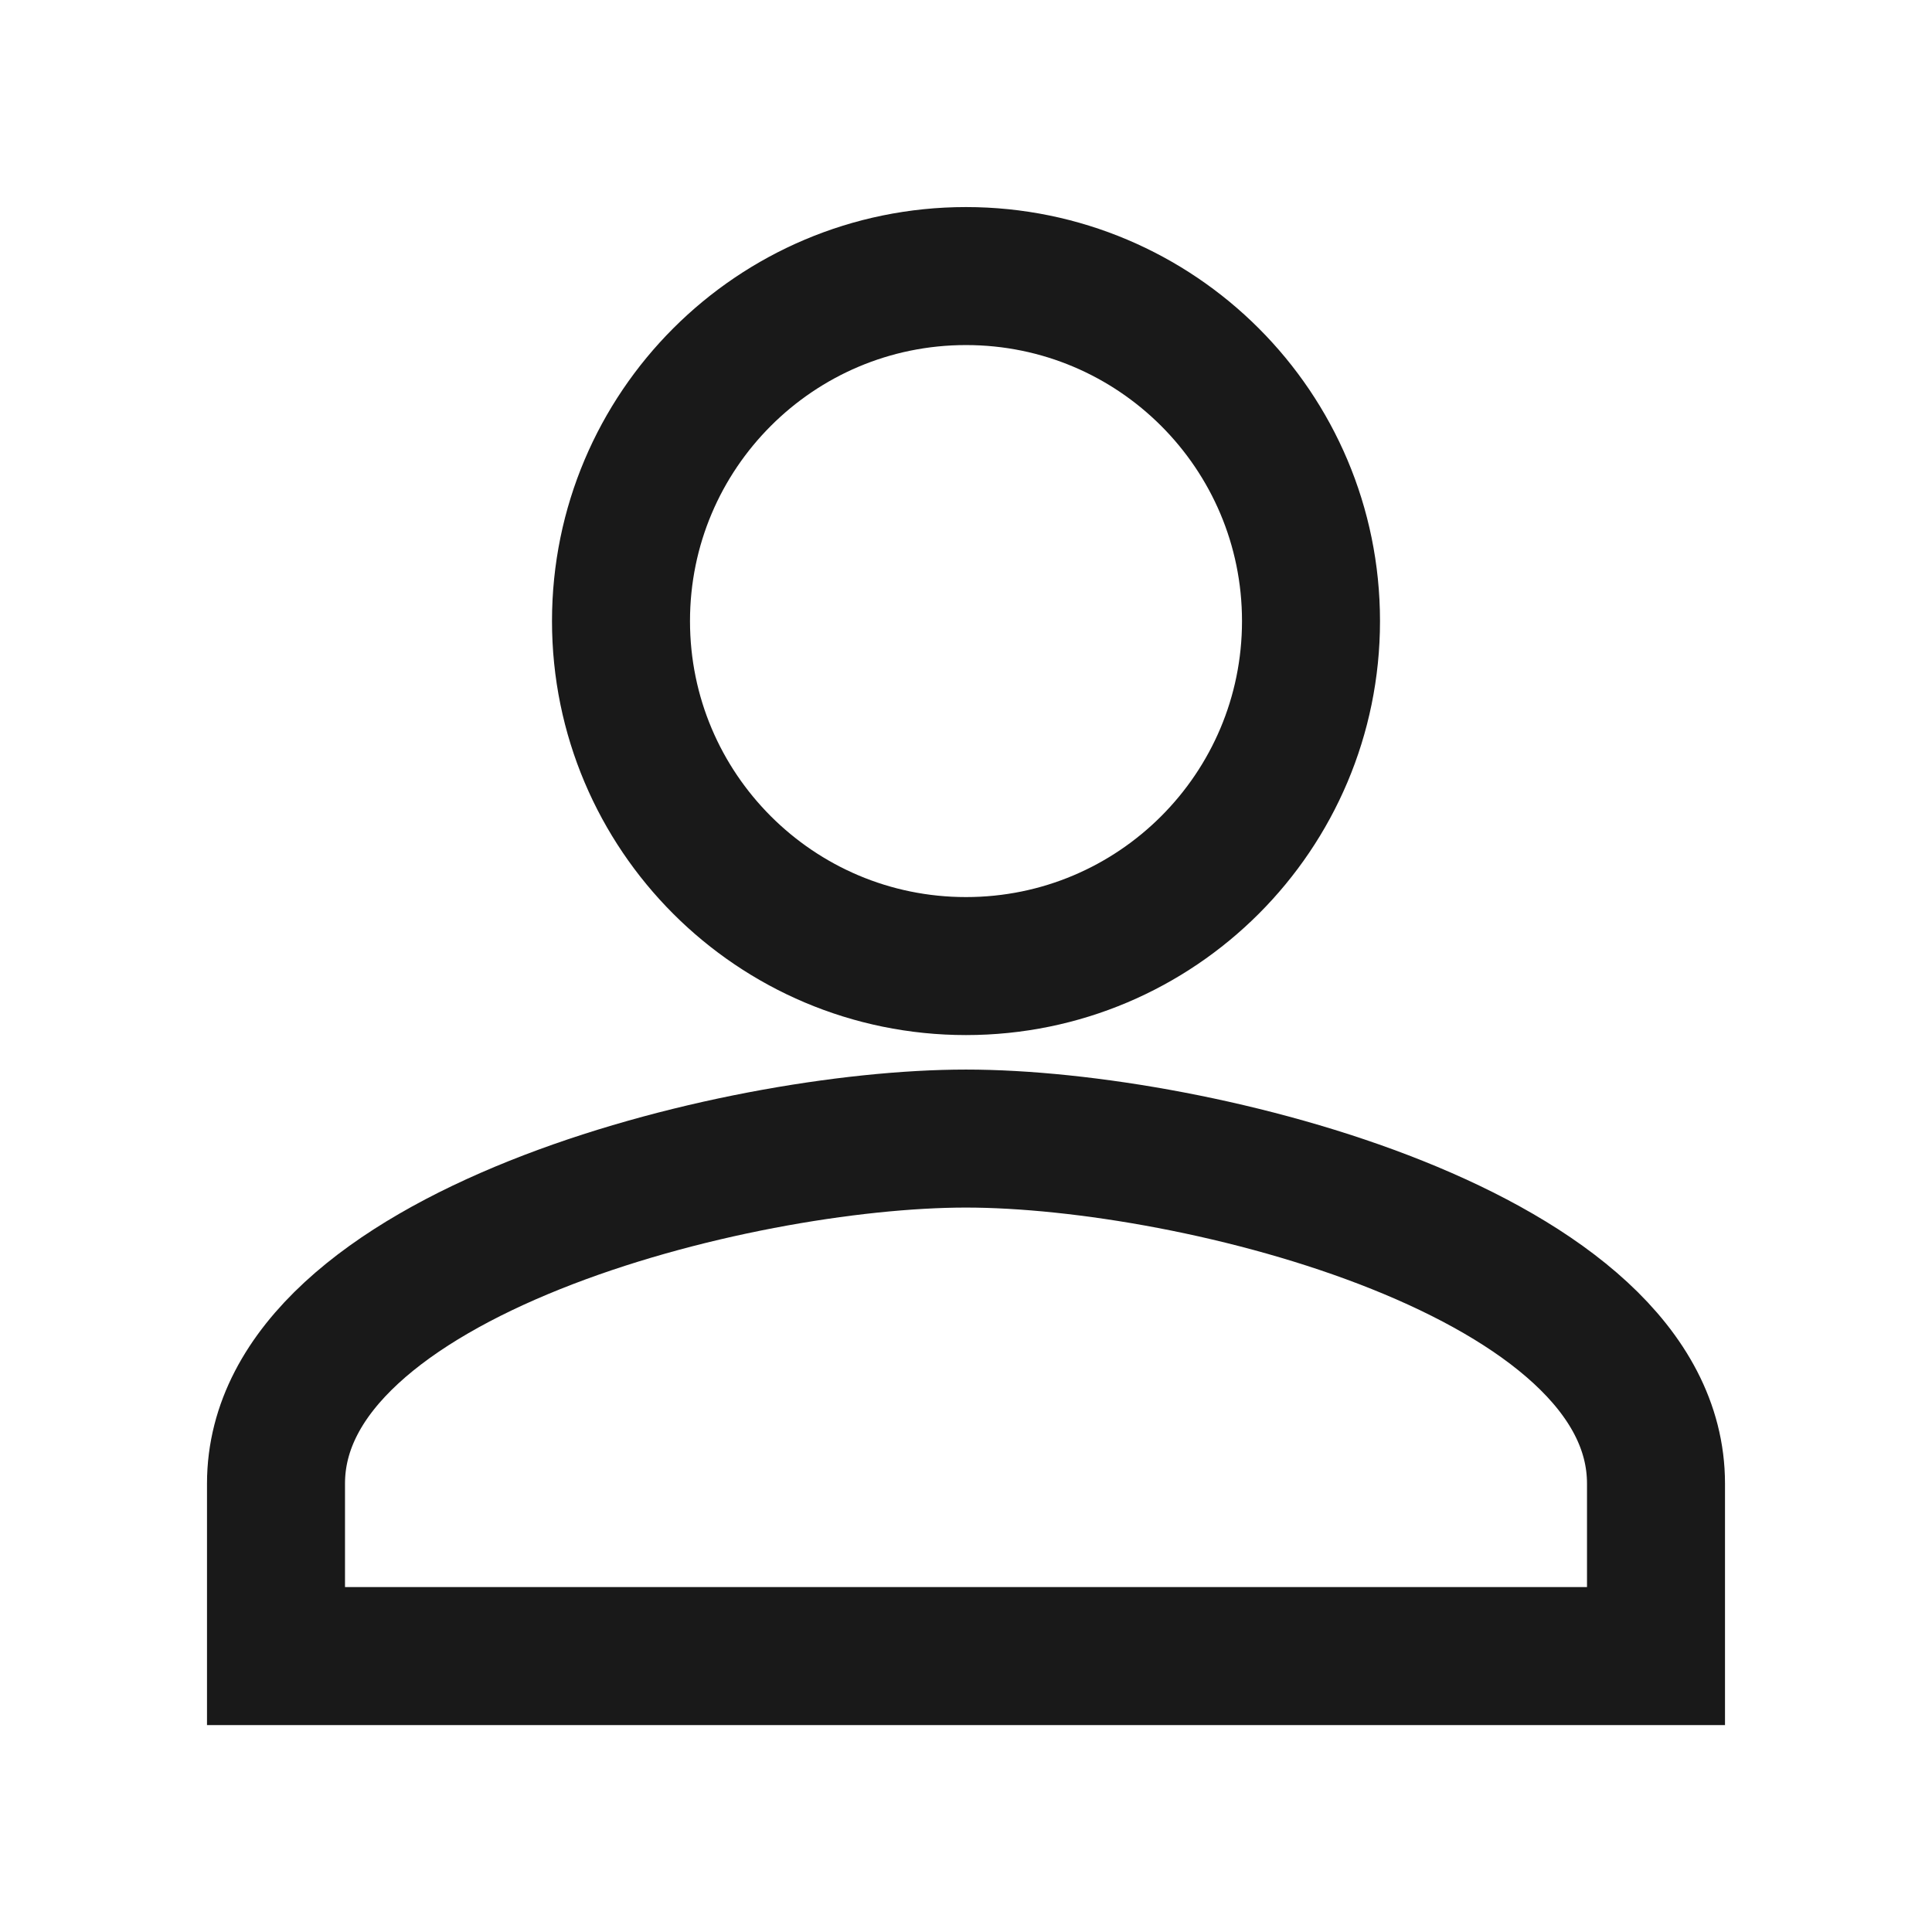
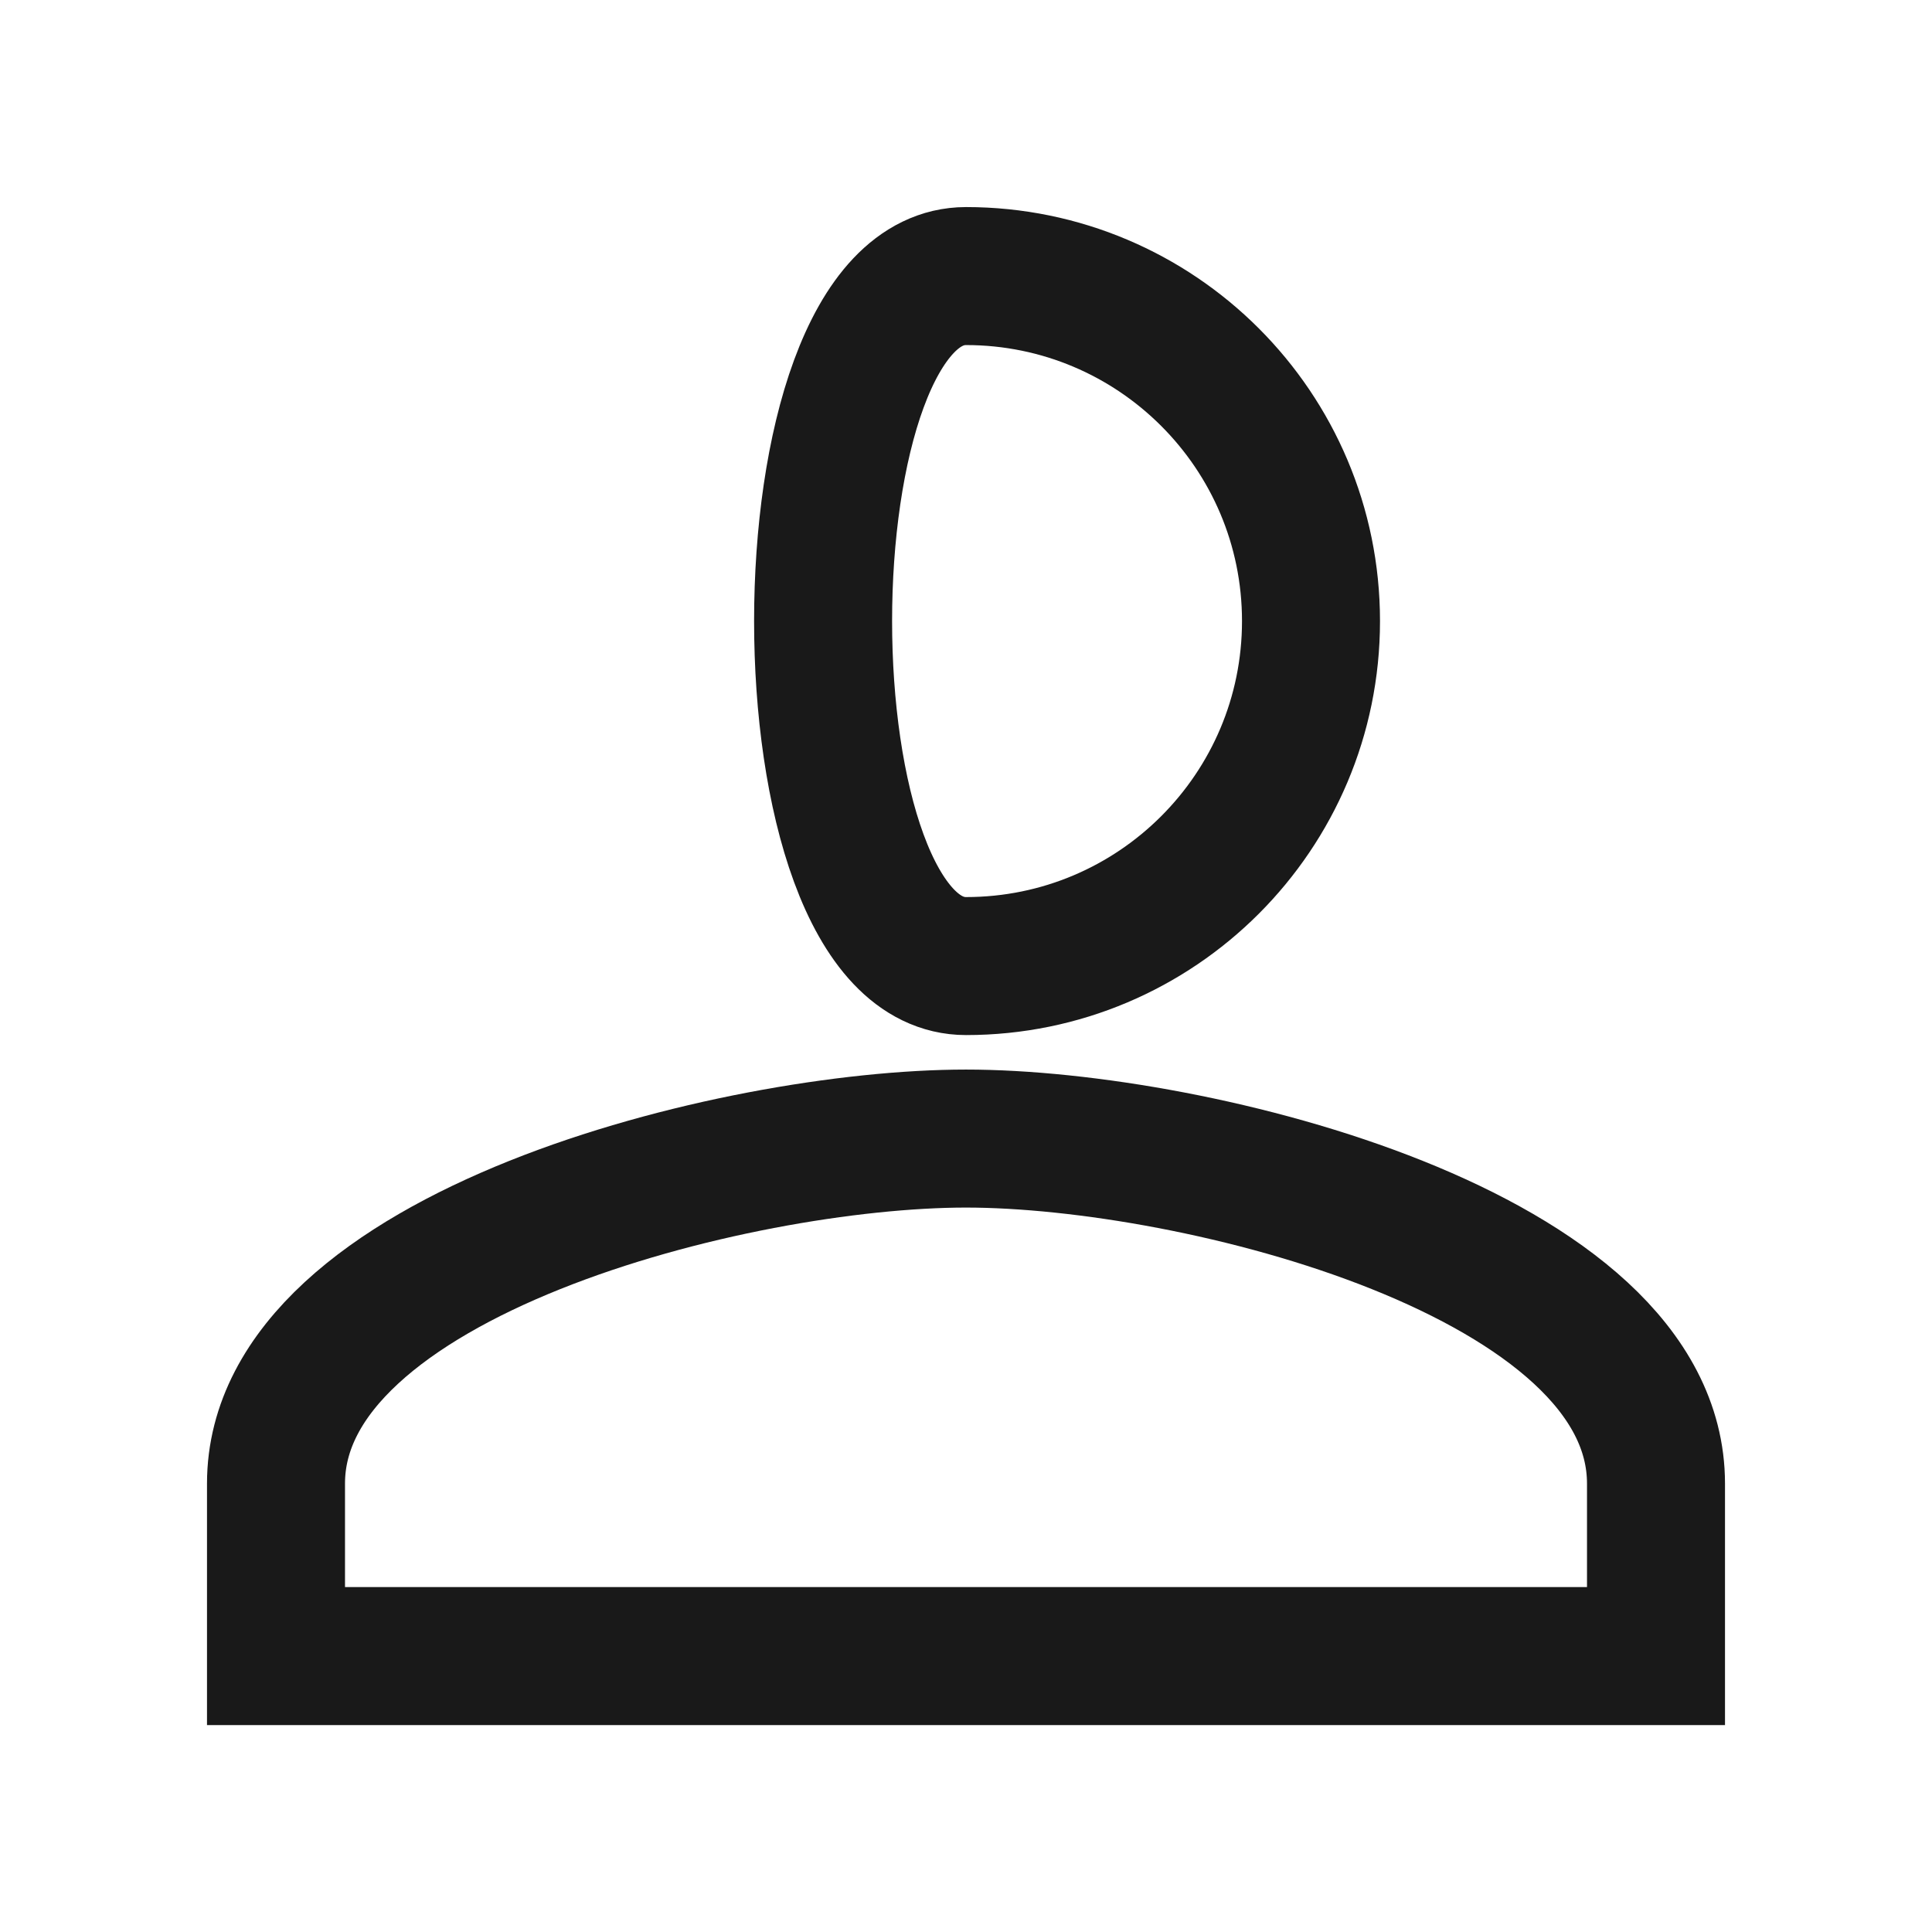
<svg xmlns="http://www.w3.org/2000/svg" version="1.1" id="Layer_1" x="0px" y="0px" width="56px" height="56px" viewBox="0 0 56 56" enable-background="new 0 0 56 56" xml:space="preserve">
  <g id="그룹_18639" transform="translate(-4364.001 -439)">
-     <path id="패스_7687" fill="none" stroke="#191919" stroke-width="4" d="M4392.001,467.002c5.523,0,10-4.477,10-10   s-4.477-10-10-10c-5.523,0-10,4.477-10,10S4386.478,467.002,4392.001,467.002z M4392.001,472.002c-6.675,0-20,3.35-20,10v5h40v-5   C4412.001,475.35,4398.676,472.002,4392.001,472.002z" />
-     <path id="패스_7688" fill="none" d="M4364.001,439.002h56v56h-56V439.002z" />
+     <path id="패스_7687" fill="none" stroke="#191919" stroke-width="4" d="M4392.001,467.002c5.523,0,10-4.477,10-10   s-4.477-10-10-10S4386.478,467.002,4392.001,467.002z M4392.001,472.002c-6.675,0-20,3.35-20,10v5h40v-5   C4412.001,475.35,4398.676,472.002,4392.001,472.002z" />
  </g>
</svg>